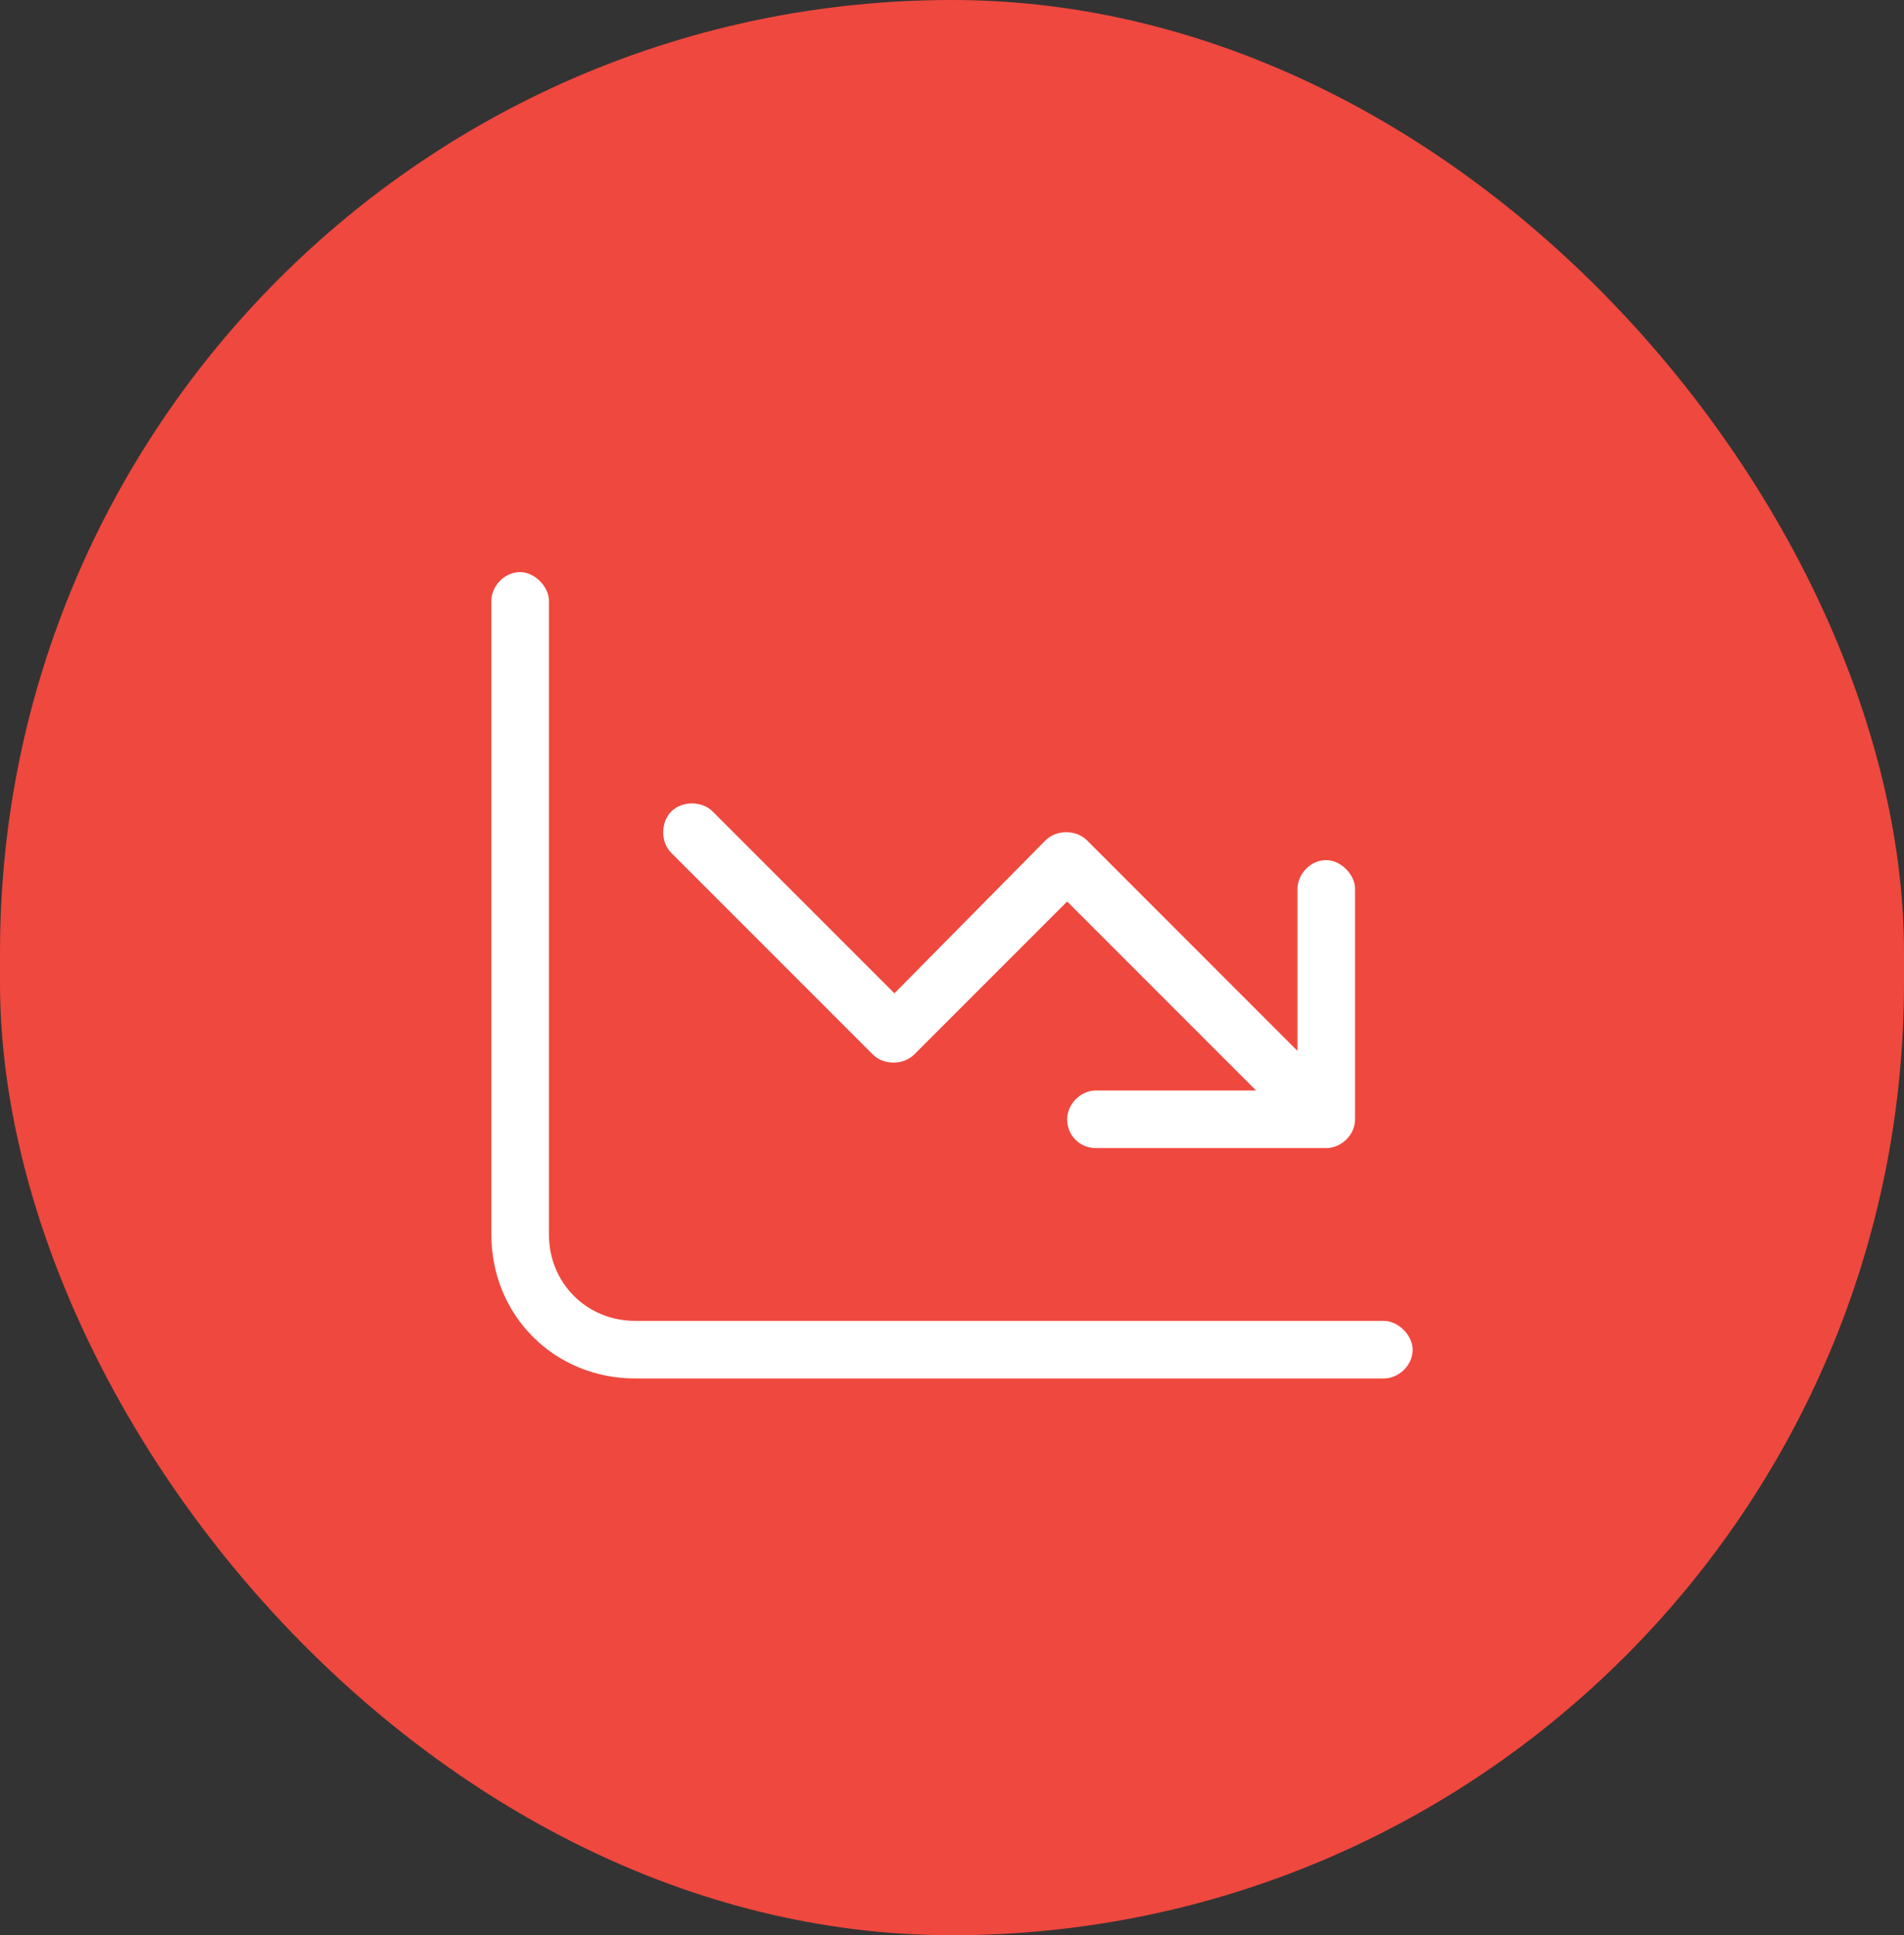
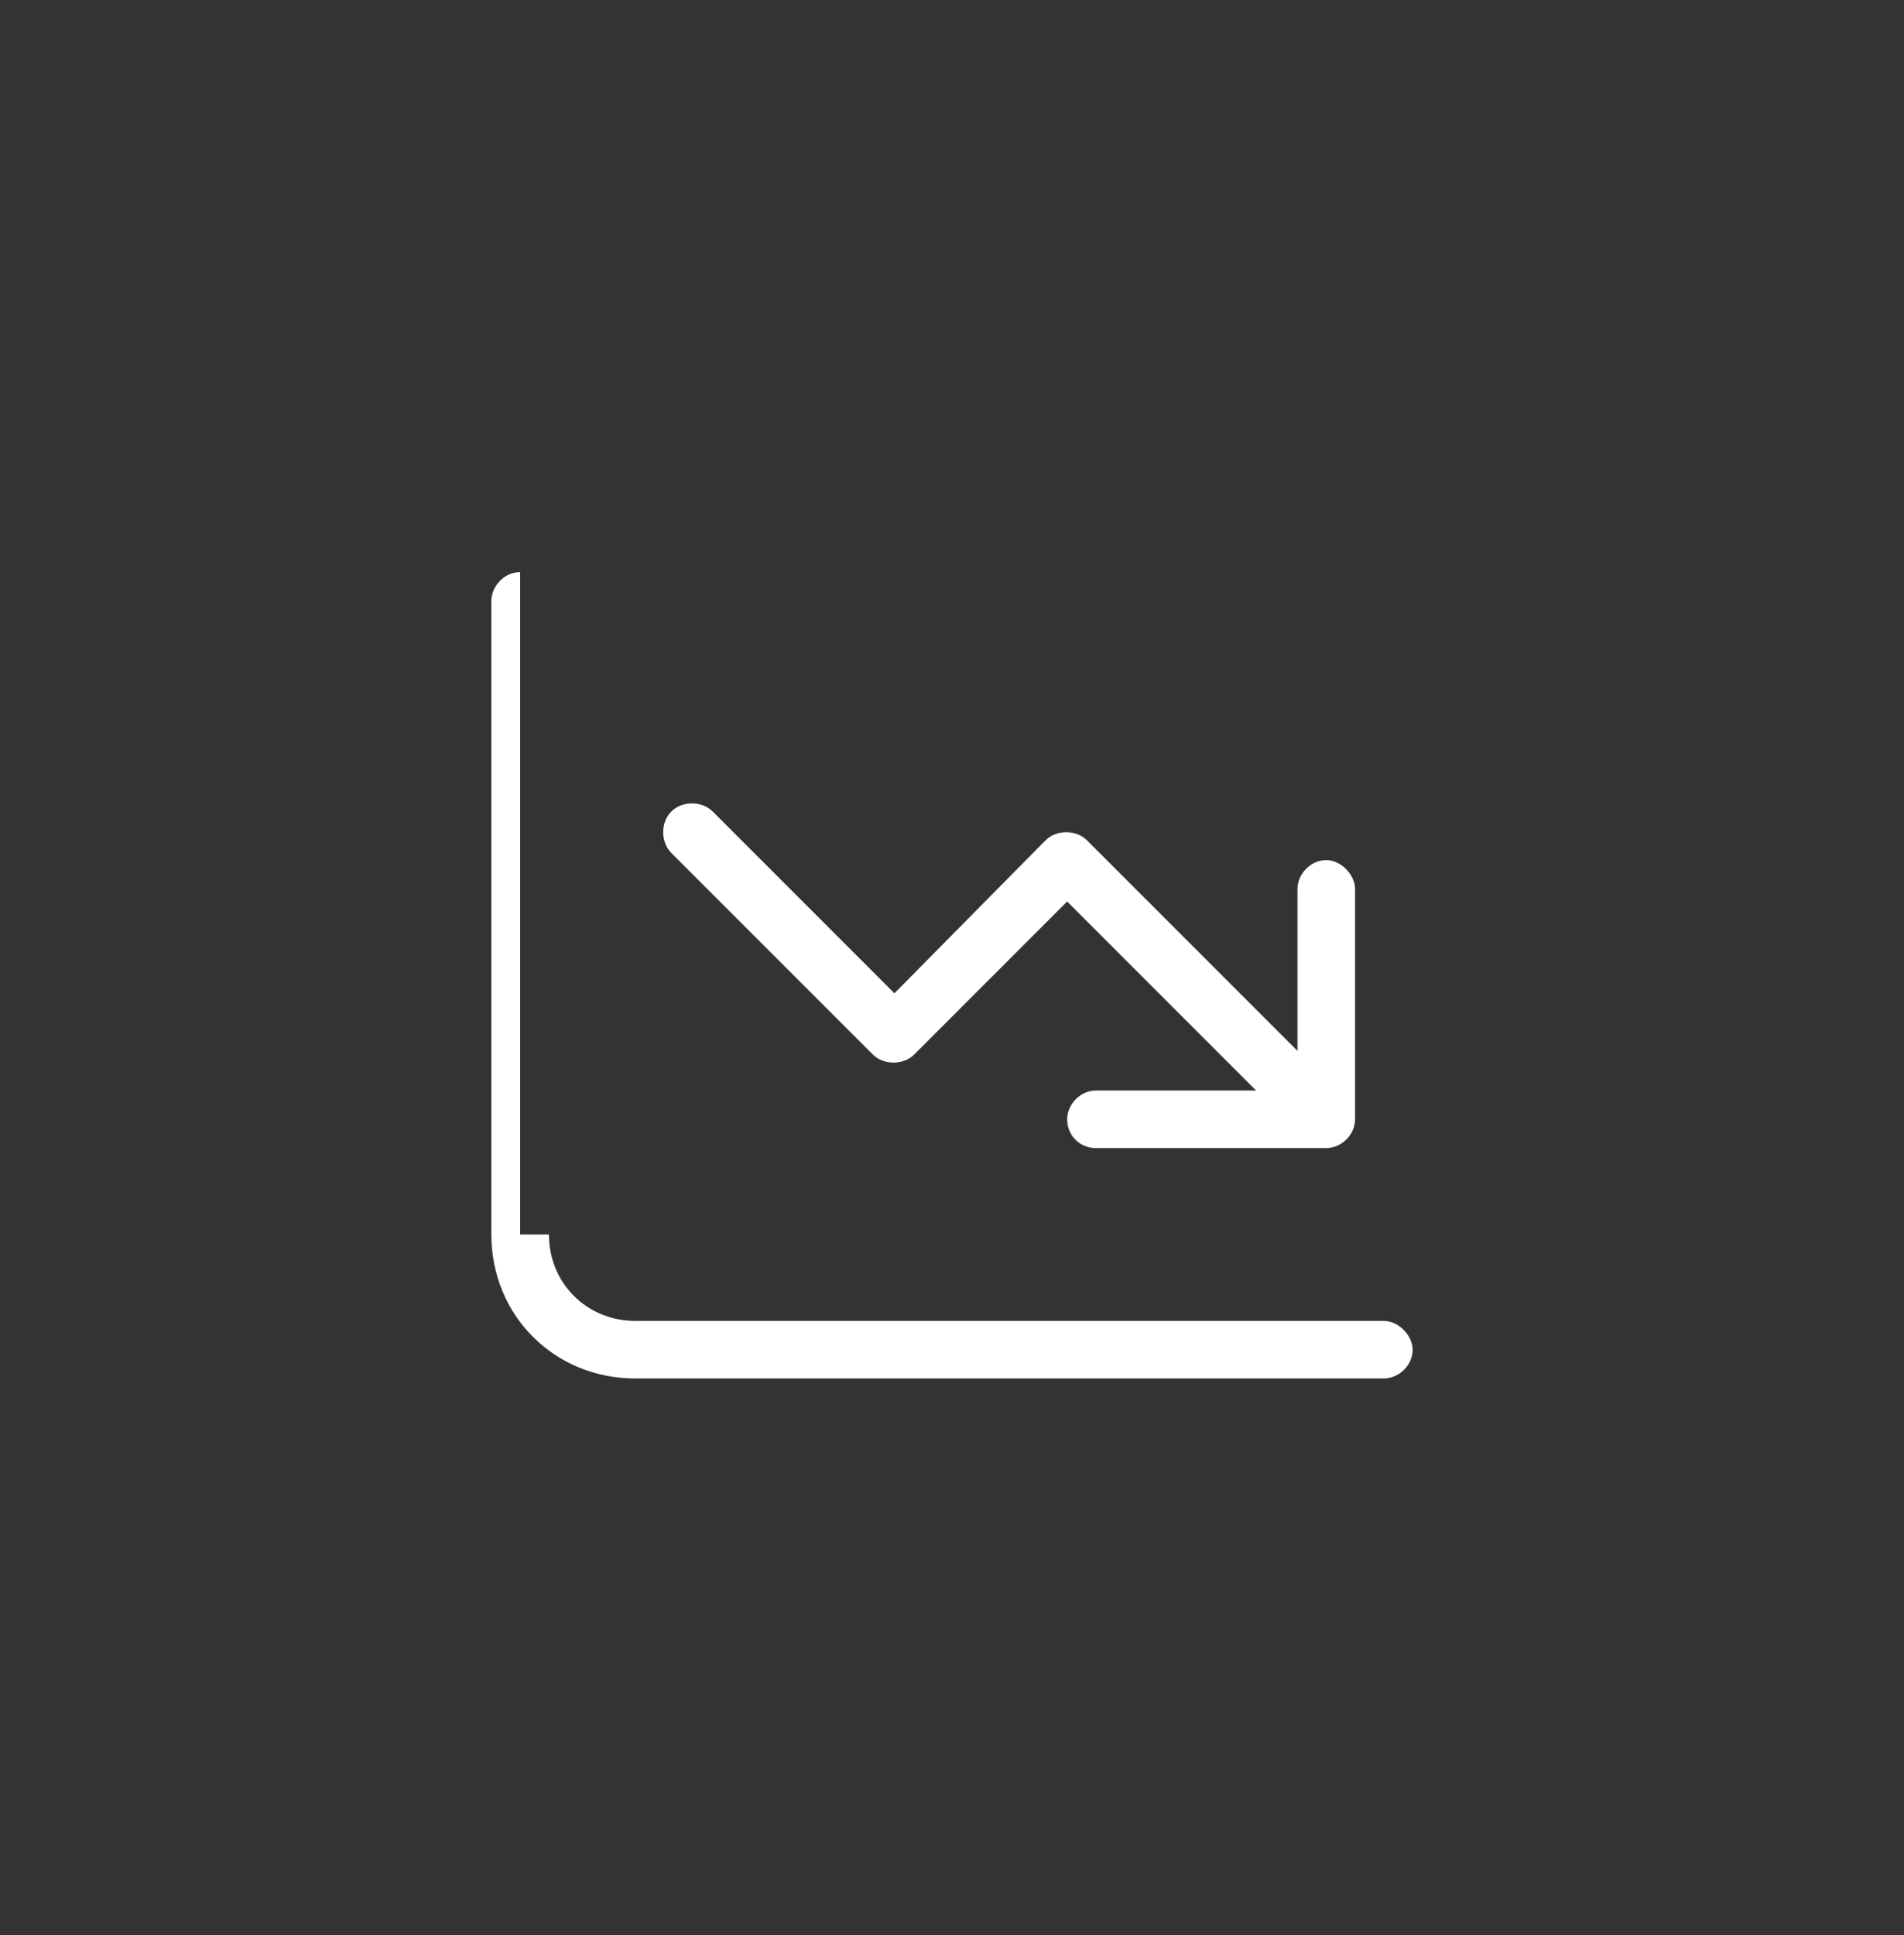
<svg xmlns="http://www.w3.org/2000/svg" width="62" height="63" viewBox="0 0 62 63" fill="none">
  <rect x="0" y="0" width="62" height="63" fill="#333333" stroke="none" />
-   <rect width="62" height="63" rx="31" fill="#EF483E" />
-   <path d="M17.875 40.188C17.875 41.77 19.105 43 20.688 43H45.062C45.531 43 46 43.469 46 43.938C46 44.465 45.531 44.875 45.062 44.875H20.688C18.051 44.875 16 42.824 16 40.188V19.562C16 19.094 16.41 18.625 16.938 18.625C17.406 18.625 17.875 19.094 17.875 19.562V40.188ZM34.75 36.438C34.75 35.969 35.16 35.5 35.688 35.5H40.902L34.75 29.348L29.77 34.328C29.418 34.68 28.773 34.68 28.422 34.328L21.859 27.766C21.508 27.414 21.508 26.77 21.859 26.418C22.211 26.066 22.855 26.066 23.207 26.418L29.125 32.336L34.047 27.355C34.398 27.004 35.043 27.004 35.395 27.355L42.25 34.211V28.938C42.25 28.469 42.66 28 43.188 28C43.656 28 44.125 28.469 44.125 28.938V36.438C44.125 36.965 43.656 37.375 43.188 37.375H35.688C35.16 37.375 34.75 36.965 34.75 36.438Z" fill="white" />
+   <path d="M17.875 40.188C17.875 41.77 19.105 43 20.688 43H45.062C45.531 43 46 43.469 46 43.938C46 44.465 45.531 44.875 45.062 44.875H20.688C18.051 44.875 16 42.824 16 40.188V19.562C16 19.094 16.41 18.625 16.938 18.625V40.188ZM34.75 36.438C34.75 35.969 35.16 35.5 35.688 35.5H40.902L34.75 29.348L29.77 34.328C29.418 34.68 28.773 34.68 28.422 34.328L21.859 27.766C21.508 27.414 21.508 26.77 21.859 26.418C22.211 26.066 22.855 26.066 23.207 26.418L29.125 32.336L34.047 27.355C34.398 27.004 35.043 27.004 35.395 27.355L42.25 34.211V28.938C42.25 28.469 42.66 28 43.188 28C43.656 28 44.125 28.469 44.125 28.938V36.438C44.125 36.965 43.656 37.375 43.188 37.375H35.688C35.16 37.375 34.75 36.965 34.75 36.438Z" fill="white" />
</svg>